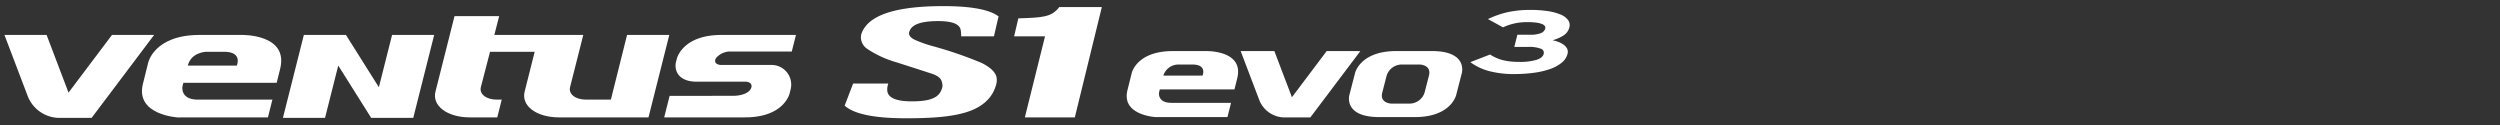
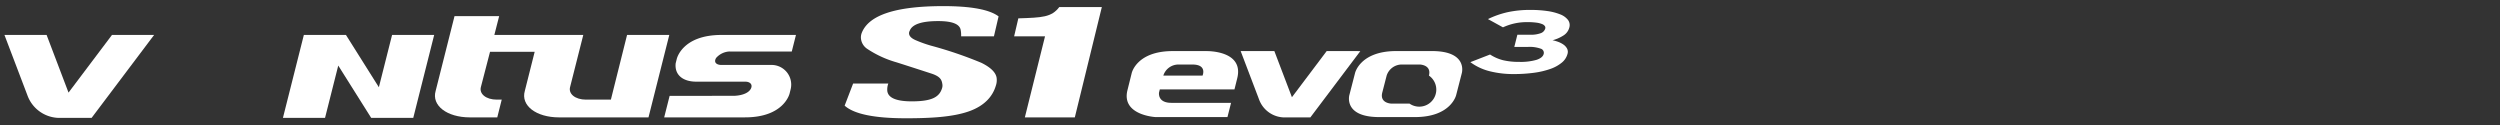
<svg xmlns="http://www.w3.org/2000/svg" width="560" height="28" viewBox="0 0 560 28">
  <rect x="0" y="0" width="560" height="28" fill="#333333" stroke="none" />
  <defs>
    <clipPath id="clip-path">
      <rect id="사각형_12435" data-name="사각형 12435" width="560" height="28" transform="translate(4)" fill="#fff" opacity="0" />
    </clipPath>
  </defs>
  <g id="RF_12_-_DYNAPRO_AT2_XTREME_" data-name="RF 12 - DYNAPRO AT2 XTREME  " transform="translate(-4)" clip-path="url(#clip-path)">
    <g id="Ventus_S1_evo3_SUV" data-name="Ventus S1 evo3 SUV" transform="translate(5 1.373)">
      <path id="패스_45759" data-name="패스 45759" d="M66.887,21.977,57.153,34.892,52.242,21.977H42.8l5.128,13.477h0a7.665,7.665,0,0,0,7.682,5.092h6.72L76.322,21.977Z" transform="translate(-42.803 -15.522)" fill="#fff" />
-       <path id="패스_45760" data-name="패스 45760" d="M89.432,21.977H80.016c-10.132,0-11.485,6.173-11.485,6.173l-1.195,4.8C65.6,39.953,75.2,40.457,75.2,40.457l2.279-.013H95.342l1-3.978H79.63c-3.978,0-3.441-2.922-3.441-2.922L76.4,32.7H97.3l.778-3.129C100.04,21.686,89.432,21.977,89.432,21.977Zm-1.06,6.869H77.388c.768-3.073,4.192-3.1,4.192-3.1h3.959C89.742,25.744,88.372,28.846,88.372,28.846Z" transform="translate(-36.325 -15.522)" fill="#fff" />
      <path id="패스_45761" data-name="패스 45761" d="M174.18,25.687h13.9l.937-3.71h-16.7c-8.823,0-10,5.376-10,5.376l-.257,1.028h.007c-.249,2.633,1.731,4.06,4.612,4.06h10.964c1.172,0,1.73.7,1.271,1.584-.619,1.19-2.572,1.591-3.971,1.591H160.72L159.5,40.439h18.1c8.817,0,10-5.376,10-5.376l.252-1.021a4.4,4.4,0,0,0-4.386-5.345H172.285c-.9,0-1.818-.481-1.142-1.578a4.238,4.238,0,0,1,3.046-1.439" transform="translate(-11.723 -15.522)" fill="#fff" />
      <path id="패스_45762" data-name="패스 45762" d="M161.983,22.864l-2.97,11.868h0l-.653,2.619h-5.577c-2.414,0-4.008-1.3-3.547-2.878l2.941-11.611H132.256l1.078-4.213h-10L119.106,35.4c-.948,3.257,2.513,5.929,7.687,5.929h6.116l1-3.978h-1.107c-2.413,0-4.008-1.3-3.547-2.876l2.033-7.833h10L139.081,35.4c-.947,3.257,2.513,5.929,7.689,5.929h20.015l4.659-18.467Z" transform="translate(-22.522 -16.407)" fill="#fff" />
      <path id="패스_45763" data-name="패스 45763" d="M113.549,33.689l-7.372-11.712H96.745L92.062,40.545h9.432l2.958-11.712,7.372,11.712h9.432l4.683-18.568h-9.431Z" transform="translate(-29.683 -15.522)" fill="#fff" />
      <path id="패스_45764" data-name="패스 45764" d="M231.514,17.043c-1.743,2.295-3.828,2.356-9.172,2.53L221.4,23.6h6.922L223.8,41.763h11.193l6.053-24.716Z" transform="translate(4.765 -16.835)" fill="#fff" />
      <path id="패스_45765" data-name="패스 45765" d="M224.861,23.647l1.04-4.47c-2.042-1.53-6.153-2.3-12.369-2.3-10.651,0-16.737,1.987-18.293,6.03a2.783,2.783,0,0,0-.156,1.308,3.158,3.158,0,0,0,1.429,2.256,23.244,23.244,0,0,0,6.548,3q4,1.277,7.955,2.566c2.019.7,2.179,1.517,2.313,2.443a1.975,1.975,0,0,1-.1.819c-.6,1.932-2.247,2.909-6.755,2.909q-5.223,0-5.5-2.341a3.911,3.911,0,0,1,.228-1.652h-7.881l-1.9,4.953c2.07,1.877,6.624,2.831,13.705,2.831,5.482,0,10.437-.267,14.077-1.534,3.613-1.256,5.381-3.426,6.073-5.727a3.845,3.845,0,0,0,.178-1.872q-.335-1.774-3.4-3.287a90.279,90.279,0,0,0-11.307-3.849,28.247,28.247,0,0,1-3.281-1.163c-1-.41-1.526-.9-1.607-1.458a1.034,1.034,0,0,1,.13-.685q.79-2.2,6.412-2.194,4.669,0,5.012,1.988a6.573,6.573,0,0,1,.1,1.425Z" transform="translate(-3.22 -16.879)" fill="#fff" />
      <path id="패스_45766" data-name="패스 45766" d="M280.74,24.83l-7.786,10.333L269.019,24.83h-7.547l4.1,10.779h0a6.128,6.128,0,0,0,6.146,4.074h5.368l11.193-14.848Z" transform="translate(15.437 -14.761)" fill="#fff" />
      <path id="패스_45767" data-name="패스 45767" d="M258.3,30.324h-8.783a3.541,3.541,0,0,1,3.352-2.482h3.168c3.365,0,2.266,2.482,2.266,2.482m.85-5.494H251.62c-8.109,0-9.187,4.937-9.187,4.937l-.954,3.838c-1.393,5.606,6.292,6.009,6.292,6.009l1.827-.01h14.287l.806-3.181h-13.38c-3.182,0-2.753-2.337-2.753-2.337l.171-.675h16.724l.621-2.5c1.568-6.309-6.921-6.076-6.921-6.076" transform="translate(10.067 -14.761)" fill="#fff" />
-       <path id="패스_45768" data-name="패스 45768" d="M298.546,30.324l-.977,3.8A3.572,3.572,0,0,1,294.2,36.6H290.19s-2.724-.024-2.1-2.48l.979-3.8a3.573,3.573,0,0,1,3.373-2.482h4.005s2.722.025,2.094,2.482m.685-5.494h-8.012c-8.109,0-9.228,4.937-9.228,4.937l-1.266,4.911s-1.42,4.939,6.684,4.939h8.011c8.109,0,9.229-4.939,9.229-4.939l1.264-4.911s1.421-4.937-6.684-4.937" transform="translate(20.54 -14.761)" fill="#fff" />
+       <path id="패스_45768" data-name="패스 45768" d="M298.546,30.324A3.572,3.572,0,0,1,294.2,36.6H290.19s-2.724-.024-2.1-2.48l.979-3.8a3.573,3.573,0,0,1,3.373-2.482h4.005s2.722.025,2.094,2.482m.685-5.494h-8.012c-8.109,0-9.228,4.937-9.228,4.937l-1.266,4.911s-1.42,4.939,6.684,4.939h8.011c8.109,0,9.229-4.939,9.229-4.939l1.264-4.911s1.421-4.937-6.684-4.937" transform="translate(20.54 -14.761)" fill="#fff" />
      <path id="패스_45772" data-name="패스 45772" d="M323.871,27.379a3.781,3.781,0,0,1-1.288,1.98,8.389,8.389,0,0,1-2.574,1.414,18.2,18.2,0,0,1-3.655.857,33.236,33.236,0,0,1-4.525.288,21.462,21.462,0,0,1-5.415-.637,12.27,12.27,0,0,1-4.315-2.03l4.415-1.713a9.561,9.561,0,0,0,2.942,1.284,15.2,15.2,0,0,0,3.551.368,12.792,12.792,0,0,0,3.949-.467q1.356-.467,1.568-1.3a.966.966,0,0,0-.685-1.2,7.4,7.4,0,0,0-2.775-.388h-3.118l.685-2.727h2.816a6.35,6.35,0,0,0,2.457-.359,1.58,1.58,0,0,0,.98-1.055.65.65,0,0,0-.094-.517,1.333,1.333,0,0,0-.617-.457,5.219,5.219,0,0,0-1.271-.318,14.573,14.573,0,0,0-2.056-.114,12.53,12.53,0,0,0-5.438,1.166l-3.364-1.851a20.29,20.29,0,0,1,4.39-1.542,23.7,23.7,0,0,1,5.18-.508,25.662,25.662,0,0,1,3.712.248,12.4,12.4,0,0,1,2.875.737,4.056,4.056,0,0,1,1.754,1.235,1.931,1.931,0,0,1,.314,1.728,2.993,2.993,0,0,1-1.4,1.827,8.347,8.347,0,0,1-2.36,1.015,8.324,8.324,0,0,1,1.256.359,5.109,5.109,0,0,1,1.18.606,2.613,2.613,0,0,1,.809.886,1.6,1.6,0,0,1,.114,1.195" transform="translate(26.259 -16.702)" fill="#fff" />
    </g>
  </g>
</svg>